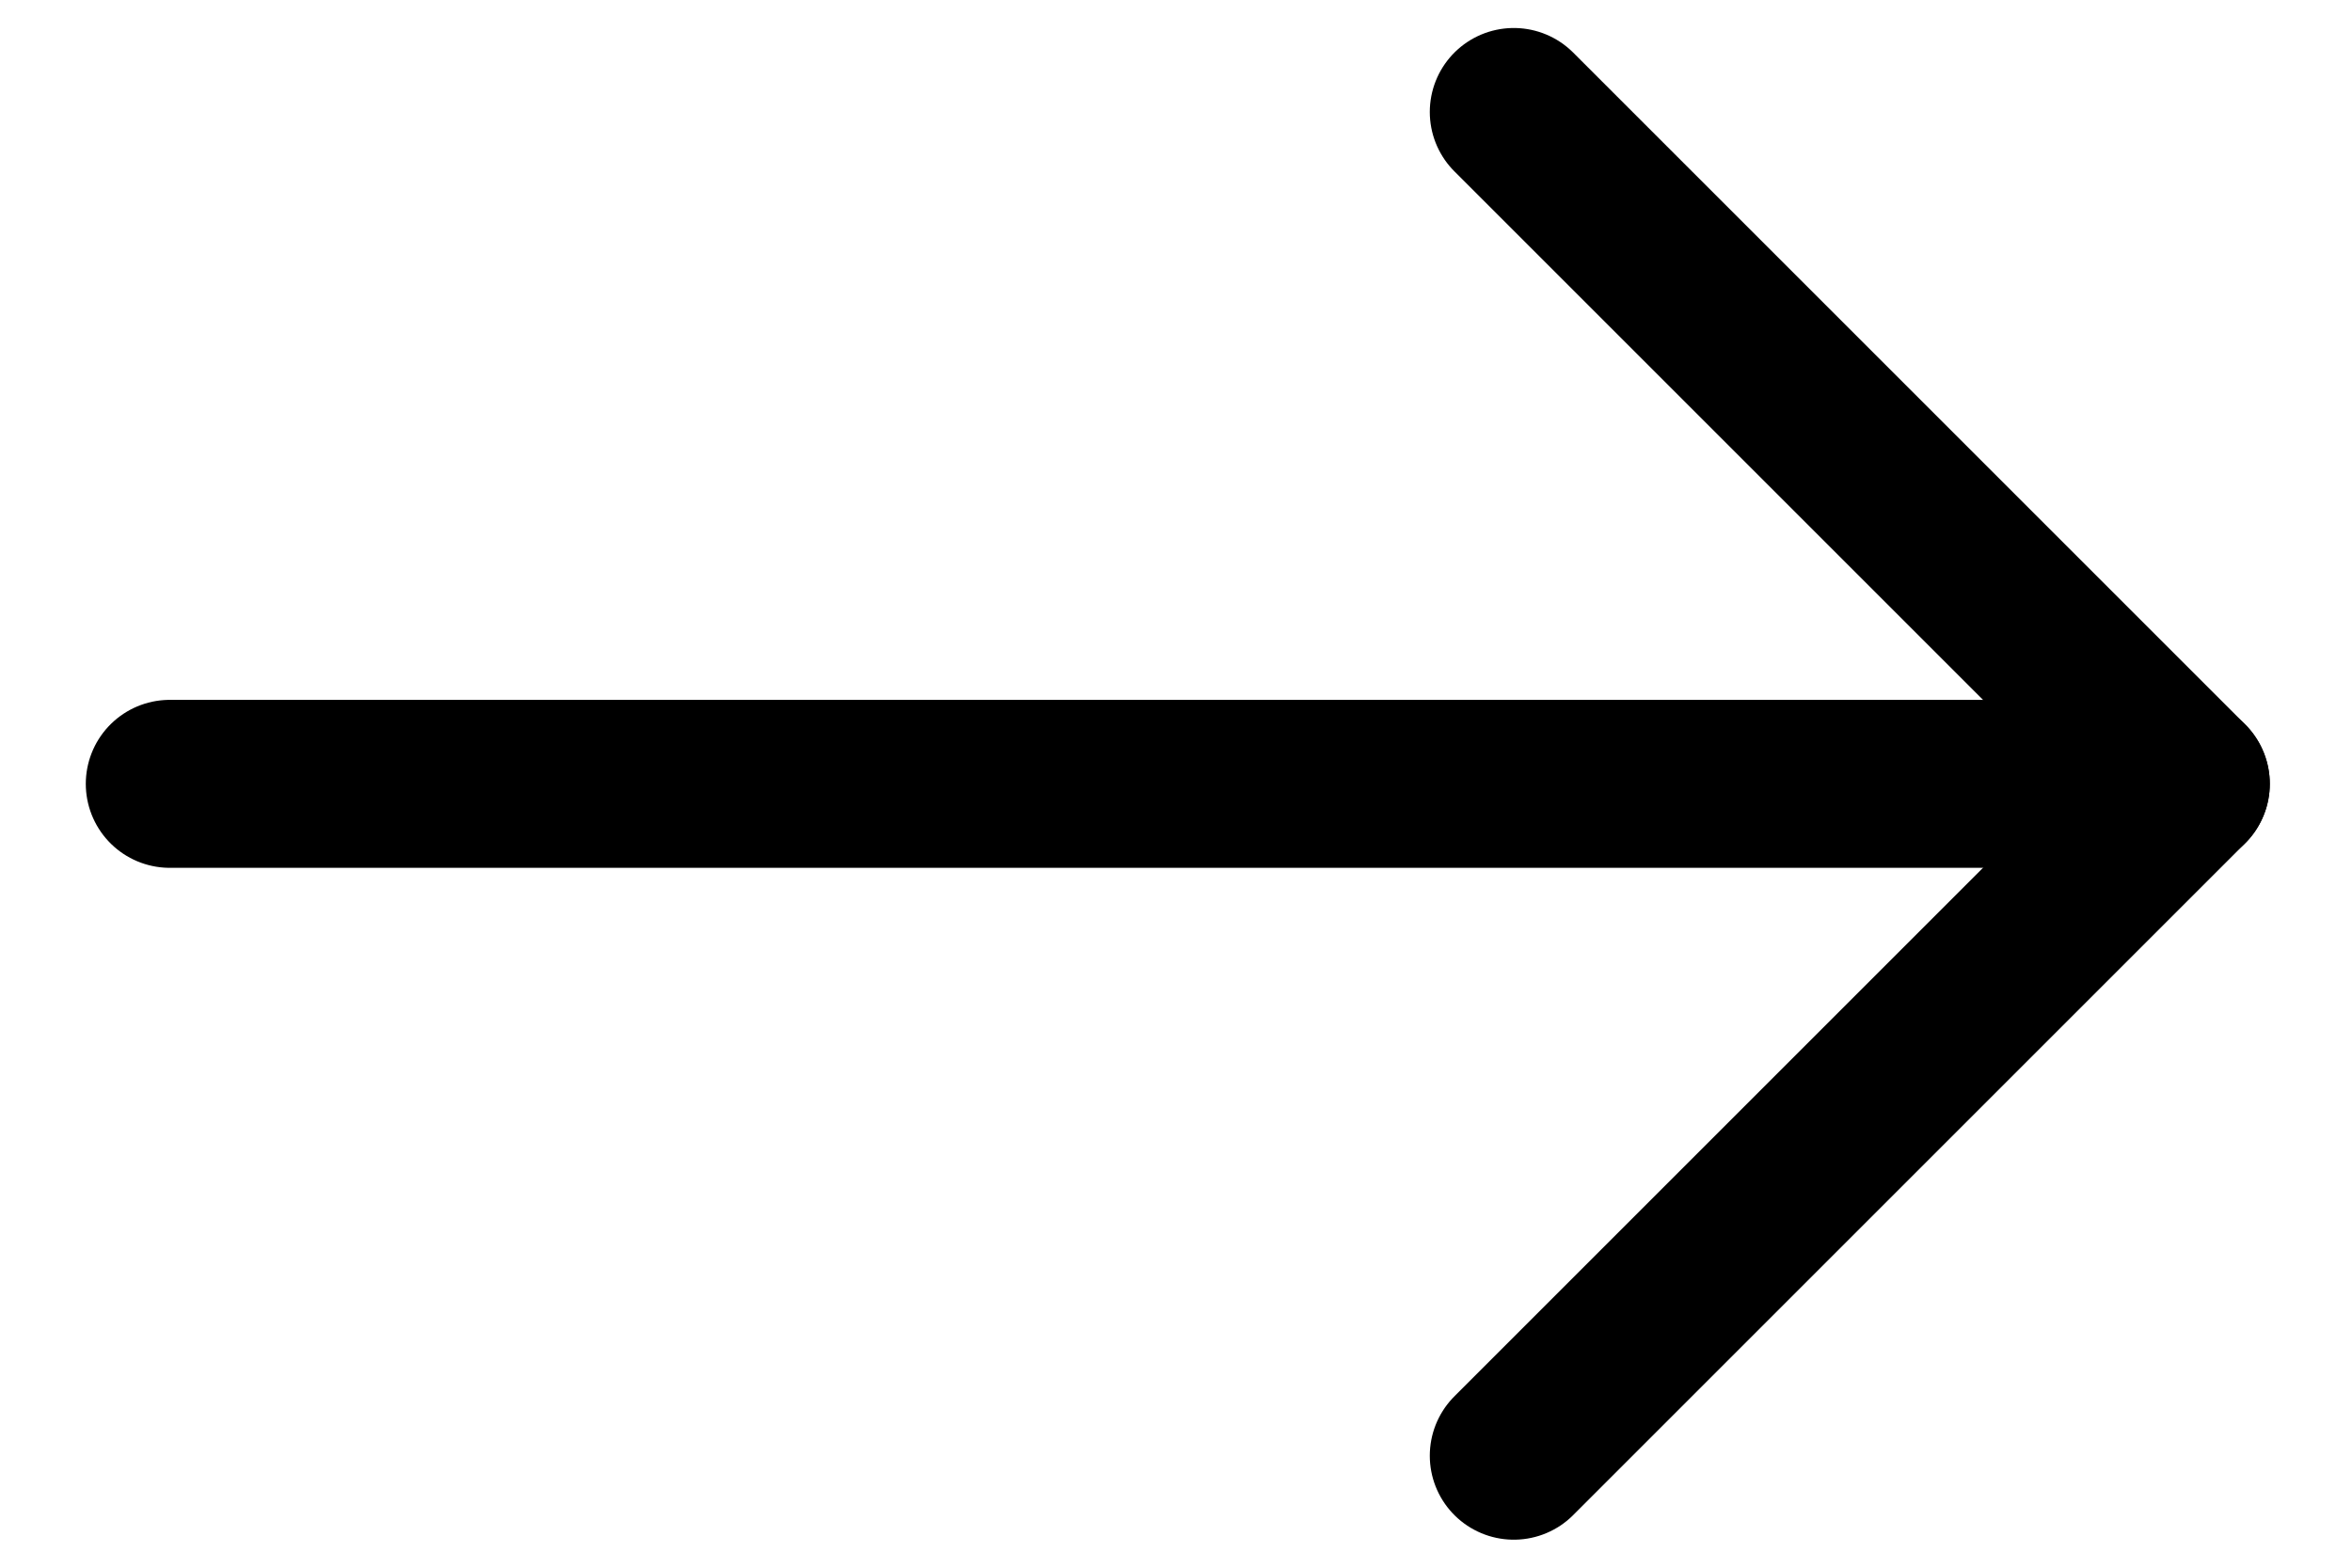
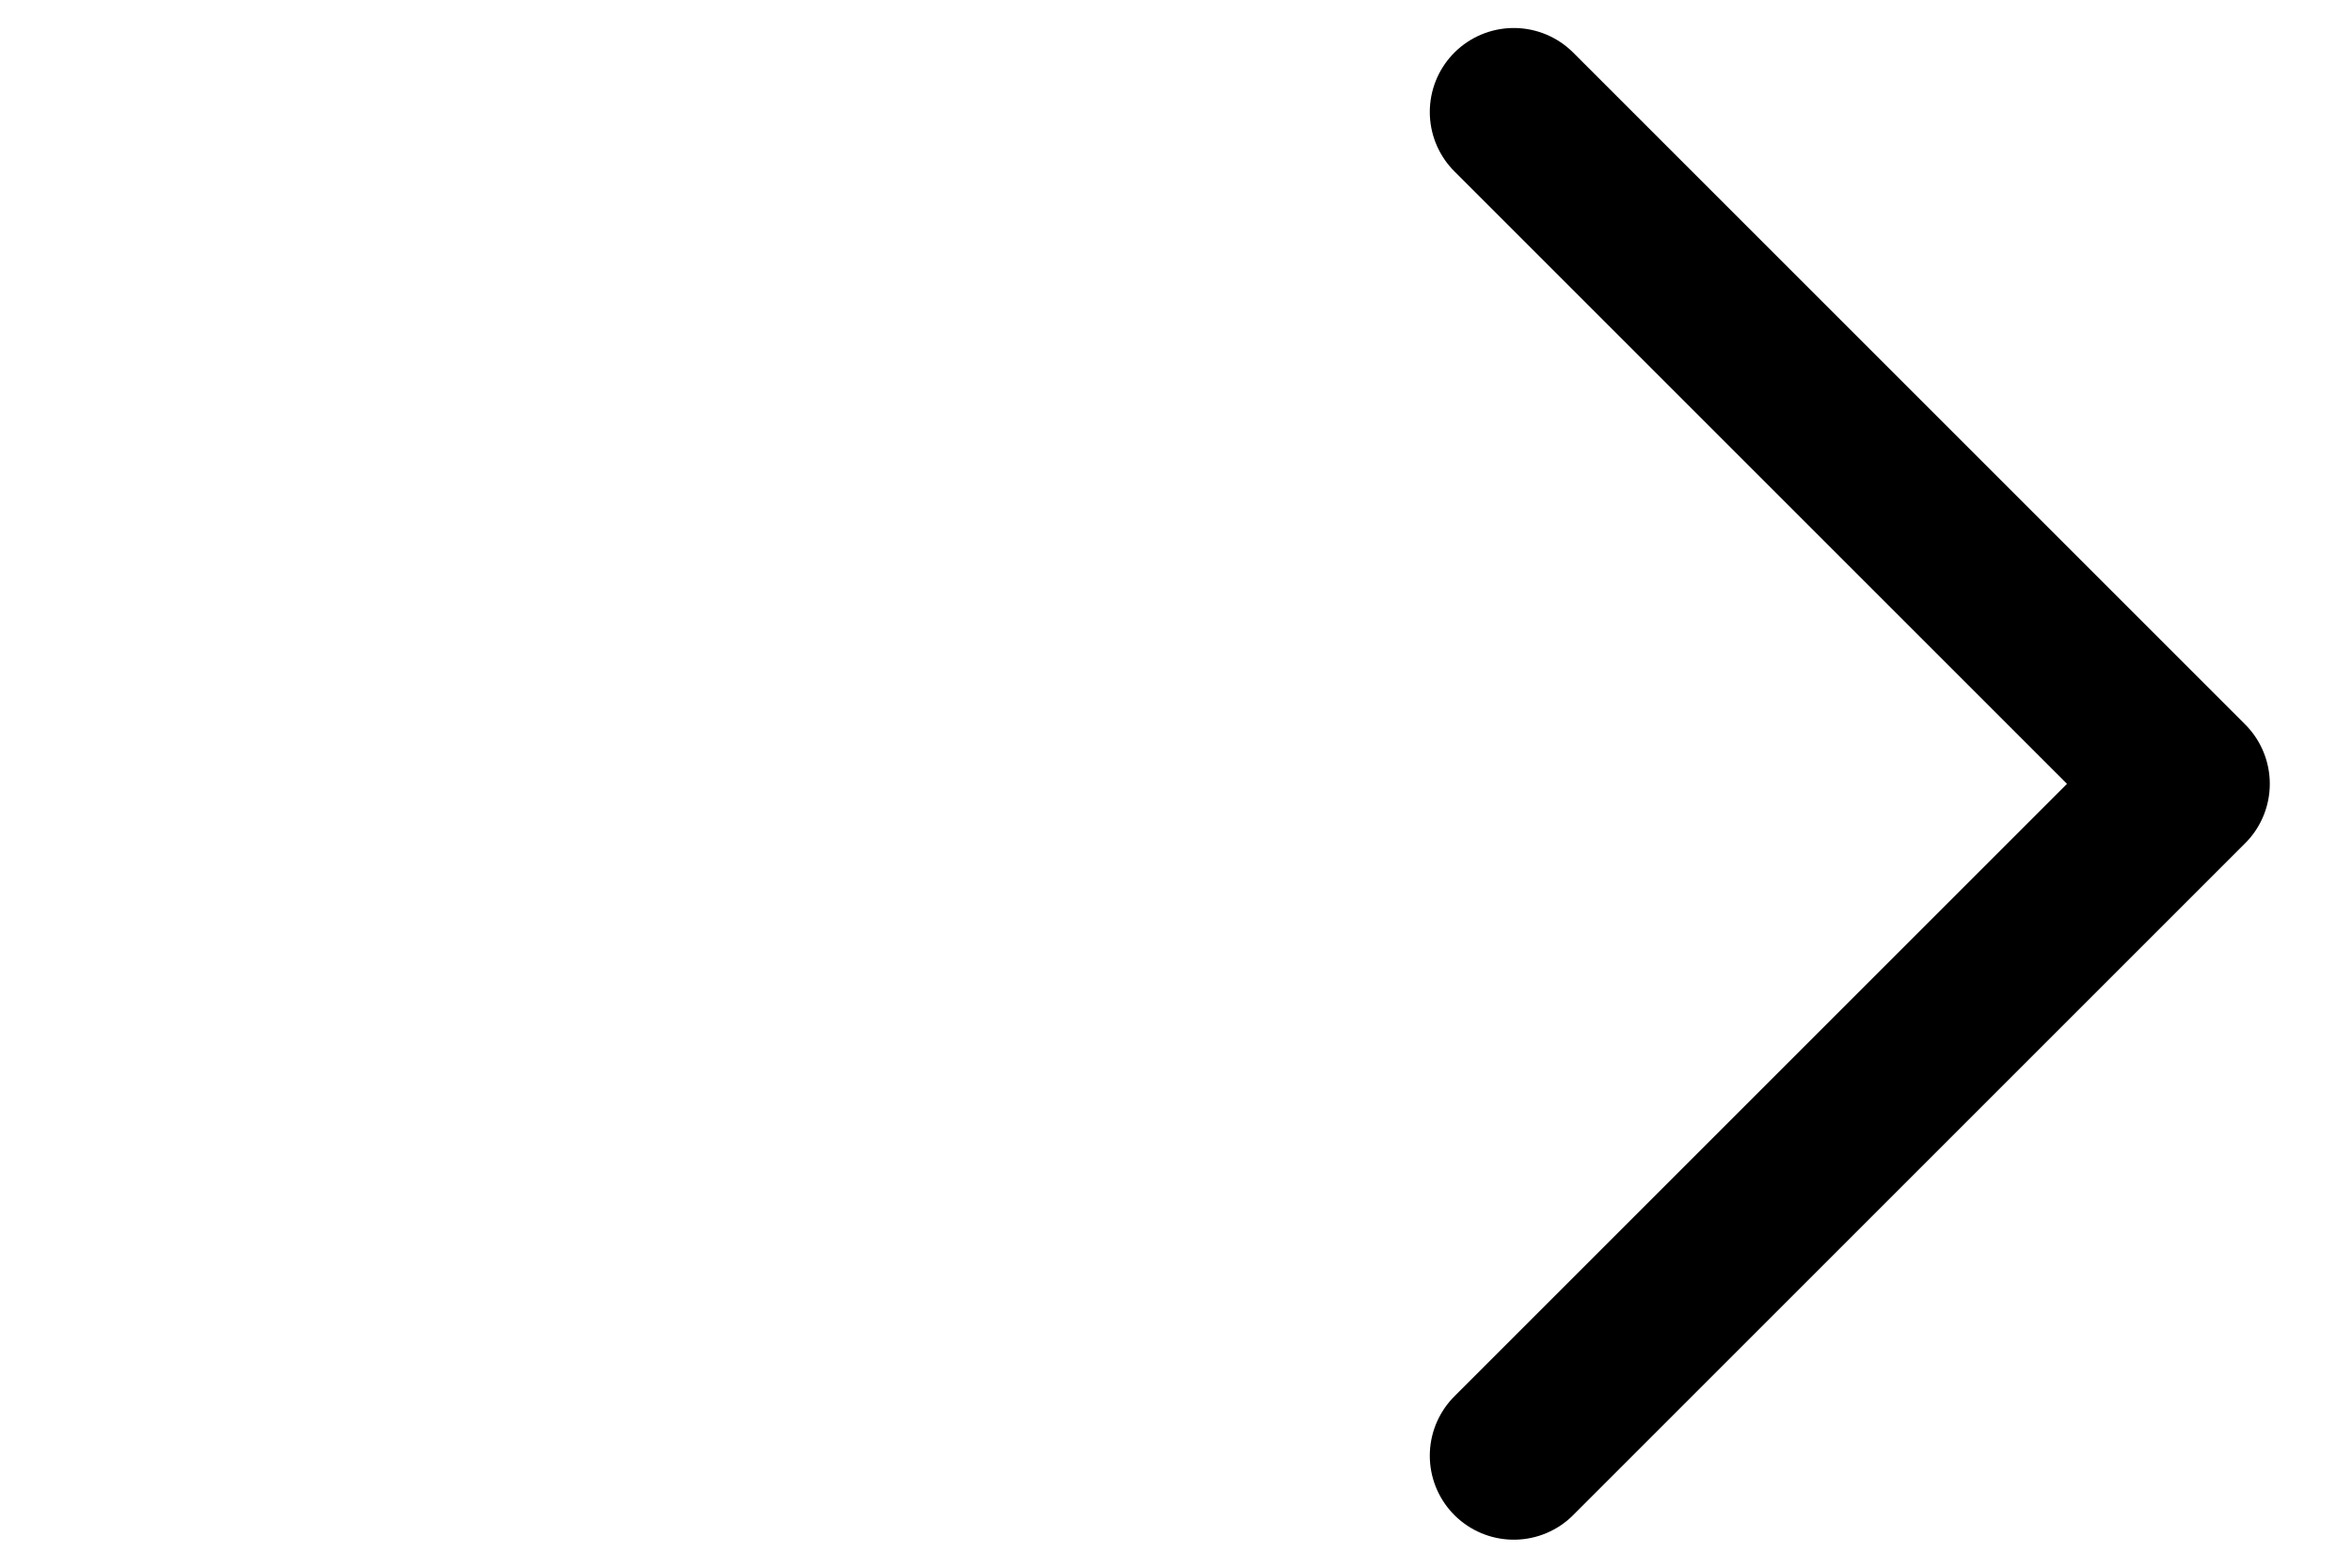
<svg xmlns="http://www.w3.org/2000/svg" width="21" height="14" viewBox="0 0 21 14" fill="none">
-   <path d="M1.516 7H19.516" stroke="black" stroke-width="1.5" stroke-linecap="round" />
  <path d="M13.516 13L19.516 7L13.516 1" stroke="black" stroke-width="1.5" stroke-linecap="round" stroke-linejoin="round" />
</svg>